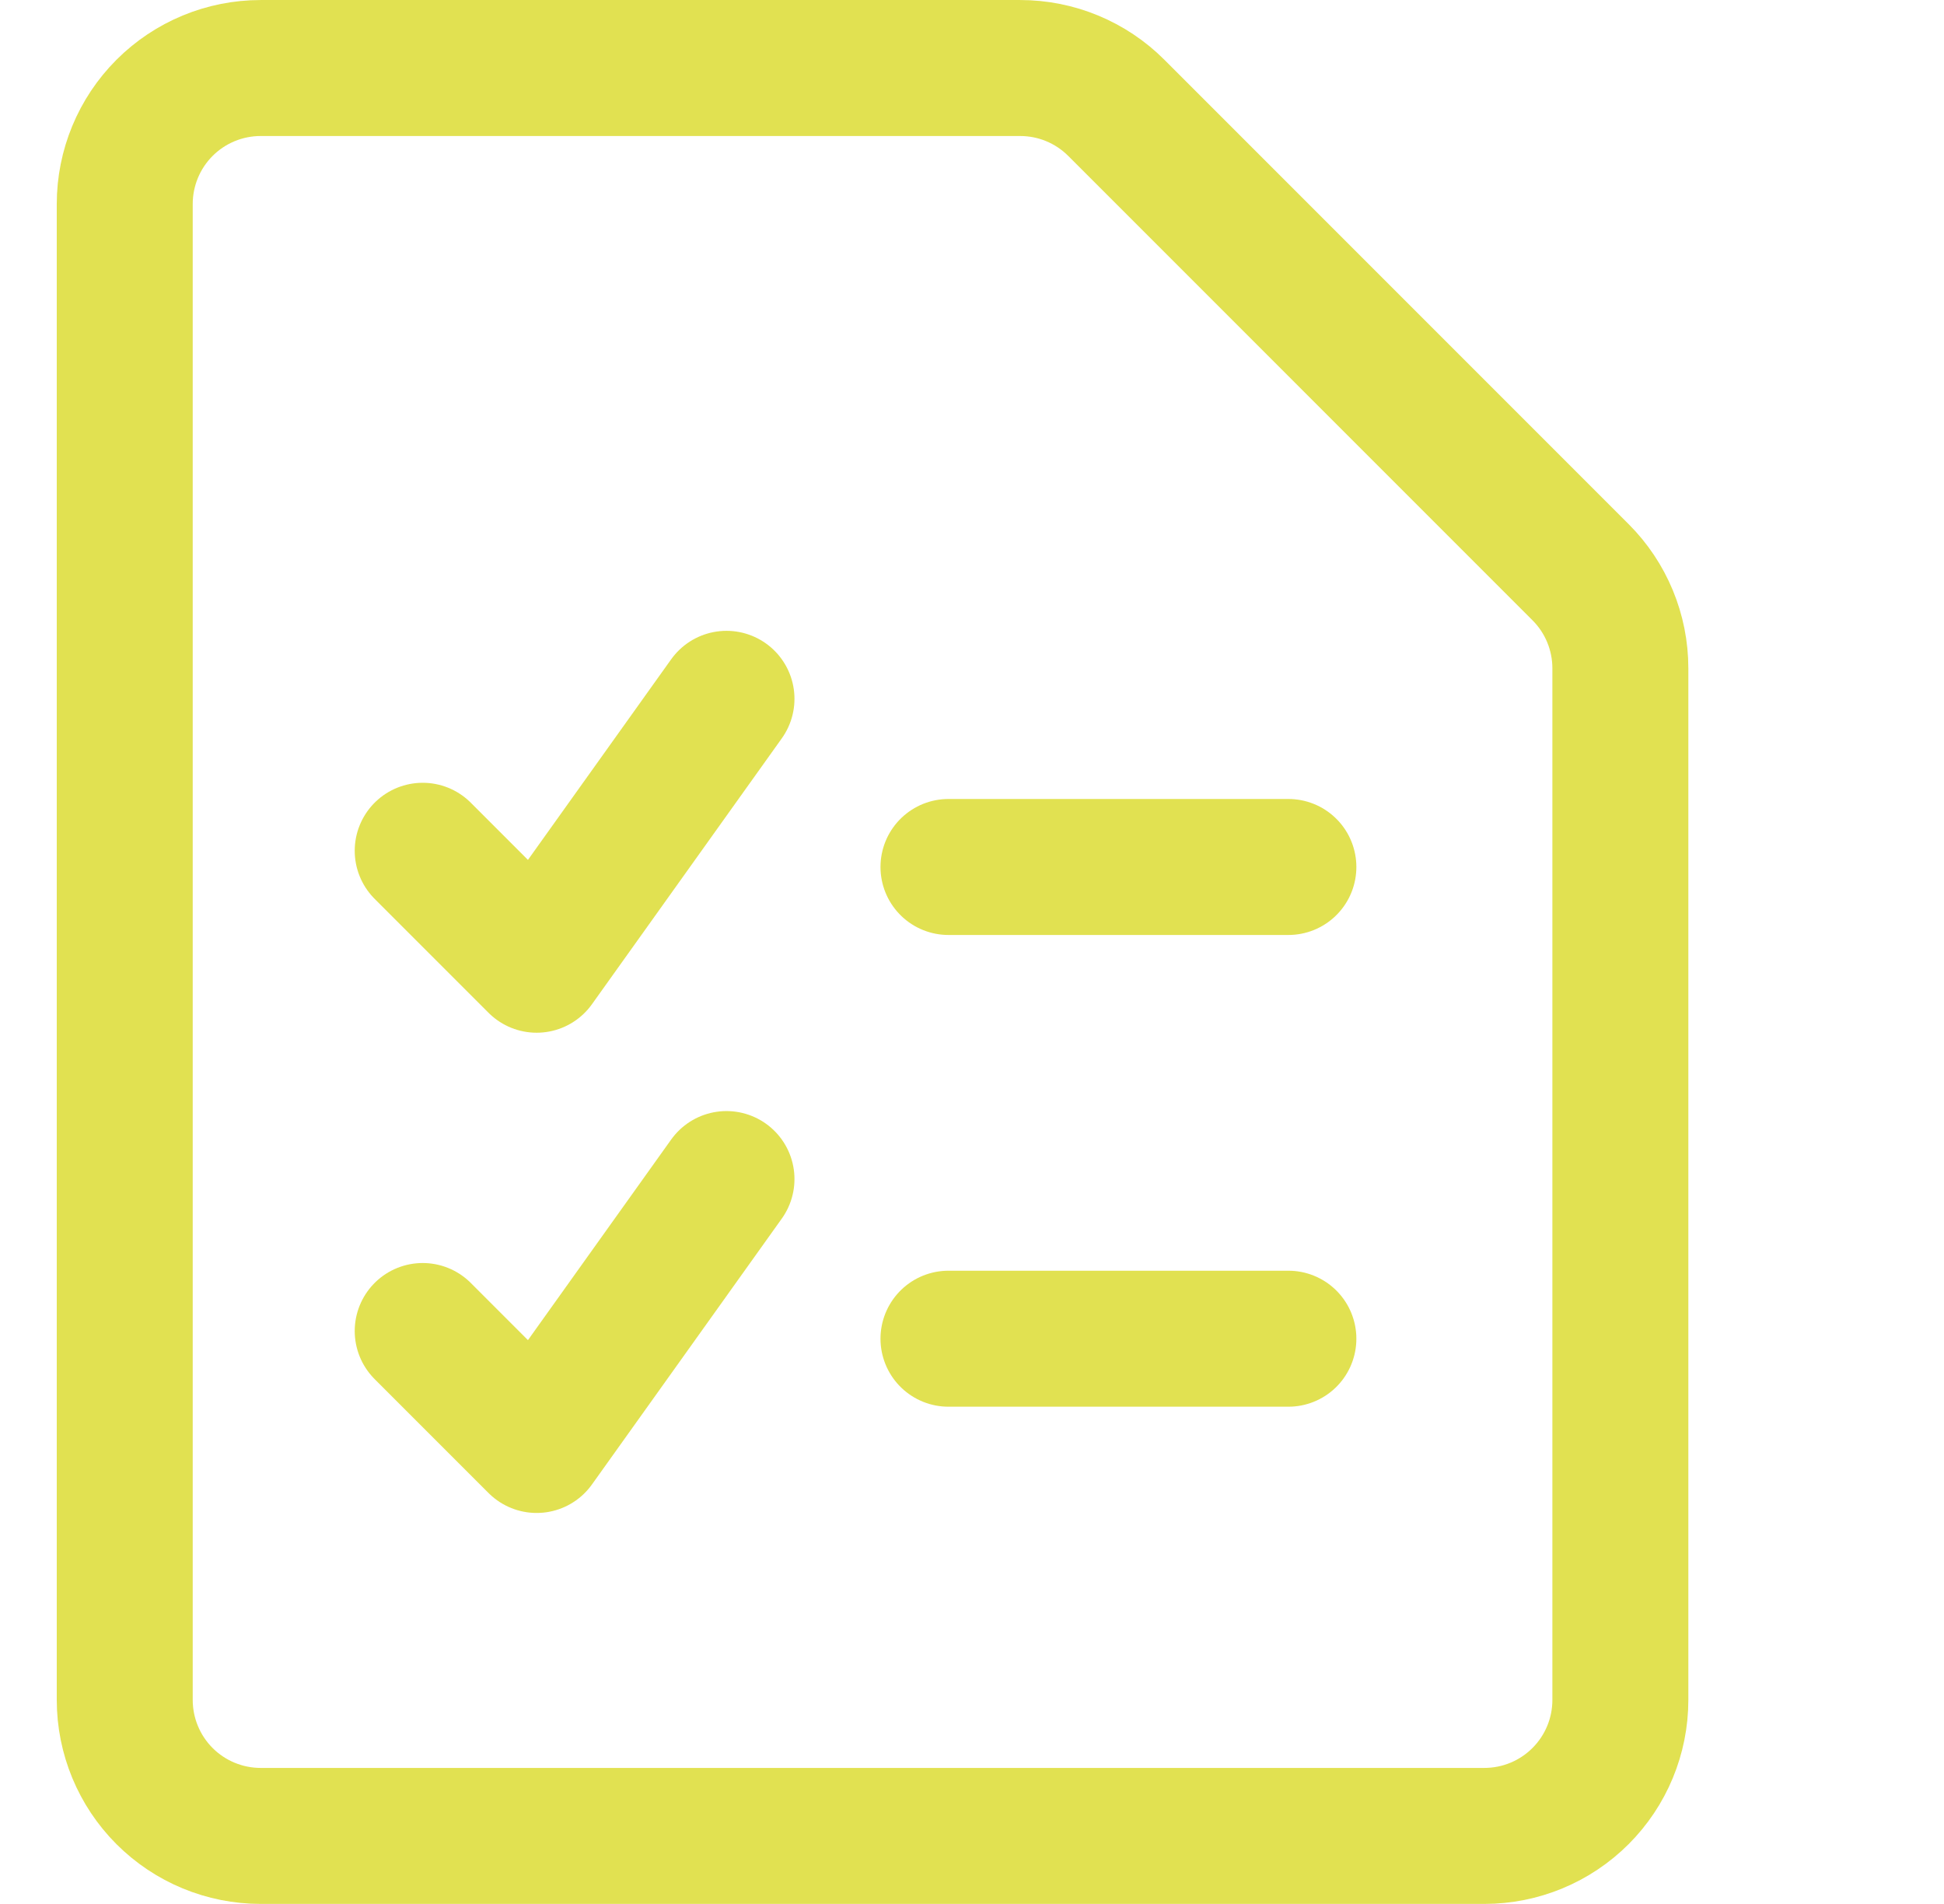
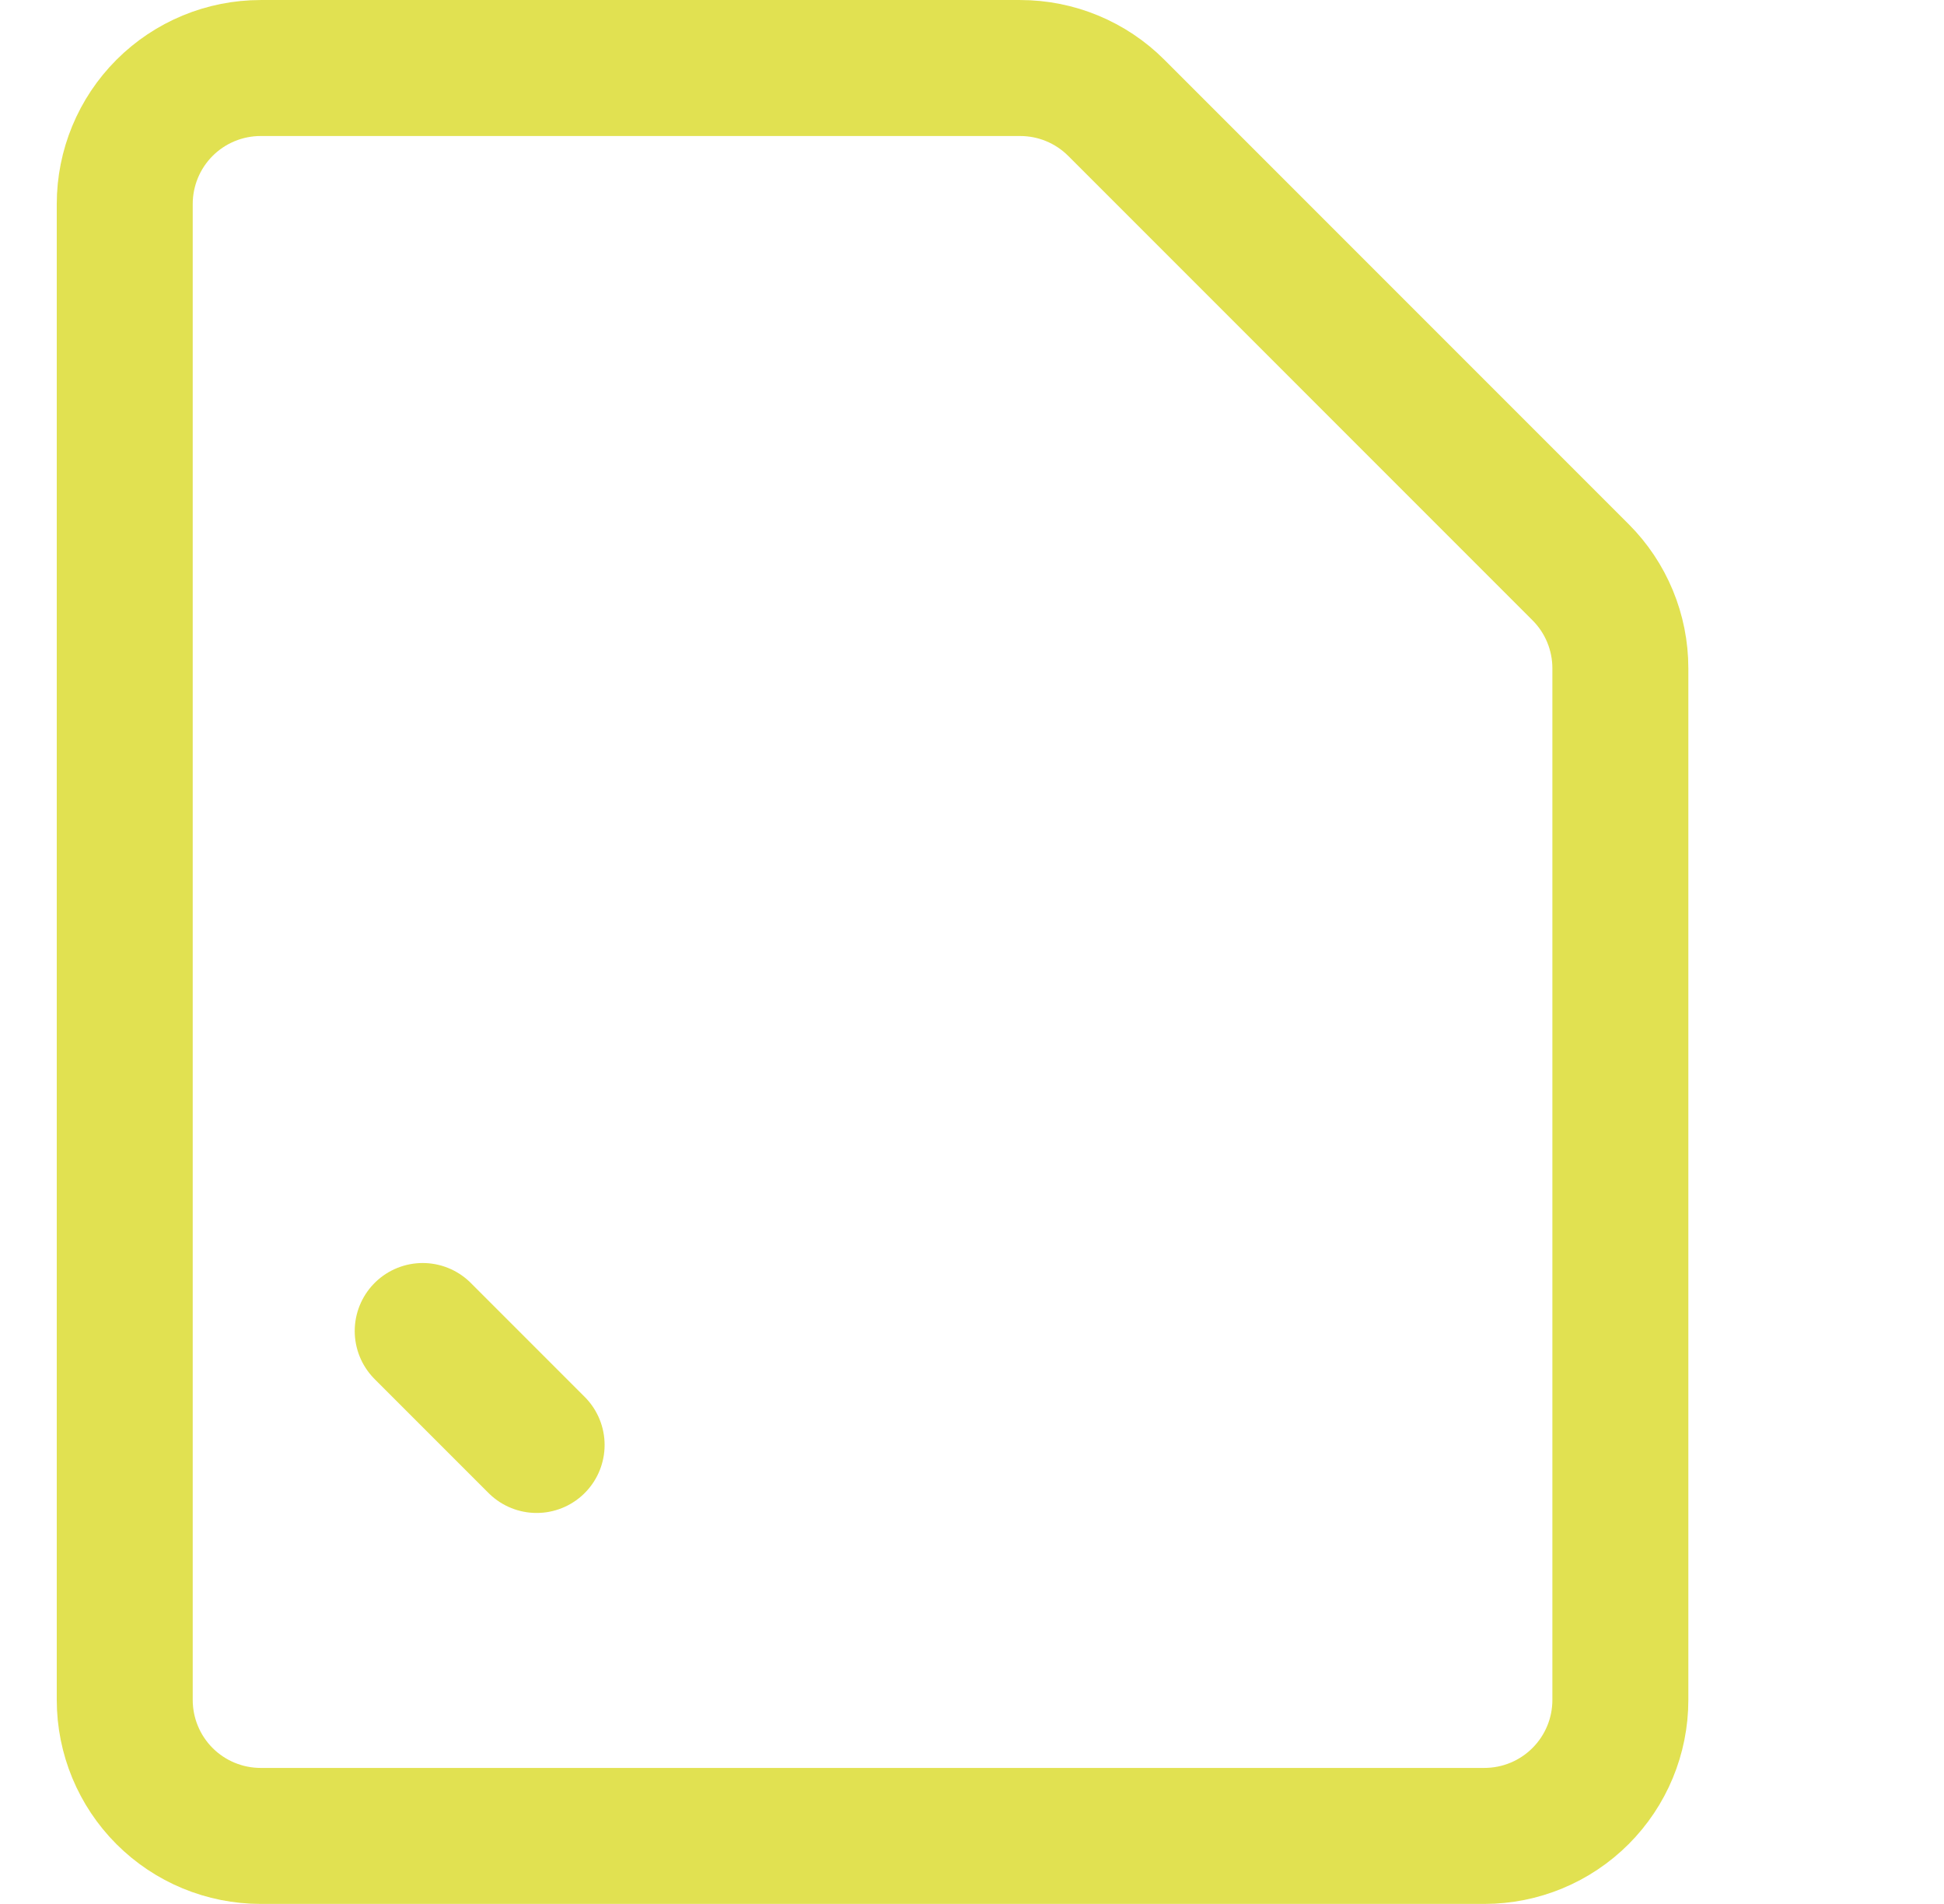
<svg xmlns="http://www.w3.org/2000/svg" width="48" height="47" viewBox="0 0 48 47" fill="none">
  <path d="M40.009 41.964C40.009 42.855 39.655 43.709 39.025 44.338C38.395 44.968 37.542 45.321 36.651 45.321H6.437C5.547 45.321 4.693 44.968 4.063 44.338C3.434 43.709 3.08 42.855 3.08 41.964V5.036C3.08 4.145 3.434 3.291 4.063 2.662C4.693 2.032 5.547 1.679 6.437 1.679H25.189C26.08 1.679 26.933 2.032 27.563 2.662L39.025 14.124C39.655 14.753 40.009 15.607 40.009 16.498V41.964Z" stroke="#E1E151" stroke-width="3.357" stroke-linecap="round" stroke-linejoin="round" />
-   <path d="M23.419 21.402H31.812" stroke="#E1E151" stroke-width="3.357" stroke-linecap="round" stroke-linejoin="round" />
-   <path d="M23.419 33.047H31.812" stroke="#E1E151" stroke-width="3.357" stroke-linecap="round" stroke-linejoin="round" />
-   <path d="M10.437 32.857L13.25 35.67L17.938 29.106" stroke="#E1E151" stroke-width="3.357" stroke-linecap="round" stroke-linejoin="round" />
-   <path d="M10.437 21.002L13.25 23.815L17.938 17.251" stroke="#E1E151" stroke-width="3.357" stroke-linecap="round" stroke-linejoin="round" />
+   <path d="M10.437 32.857L13.25 35.67" stroke="#E1E151" stroke-width="3.357" stroke-linecap="round" stroke-linejoin="round" />
</svg>